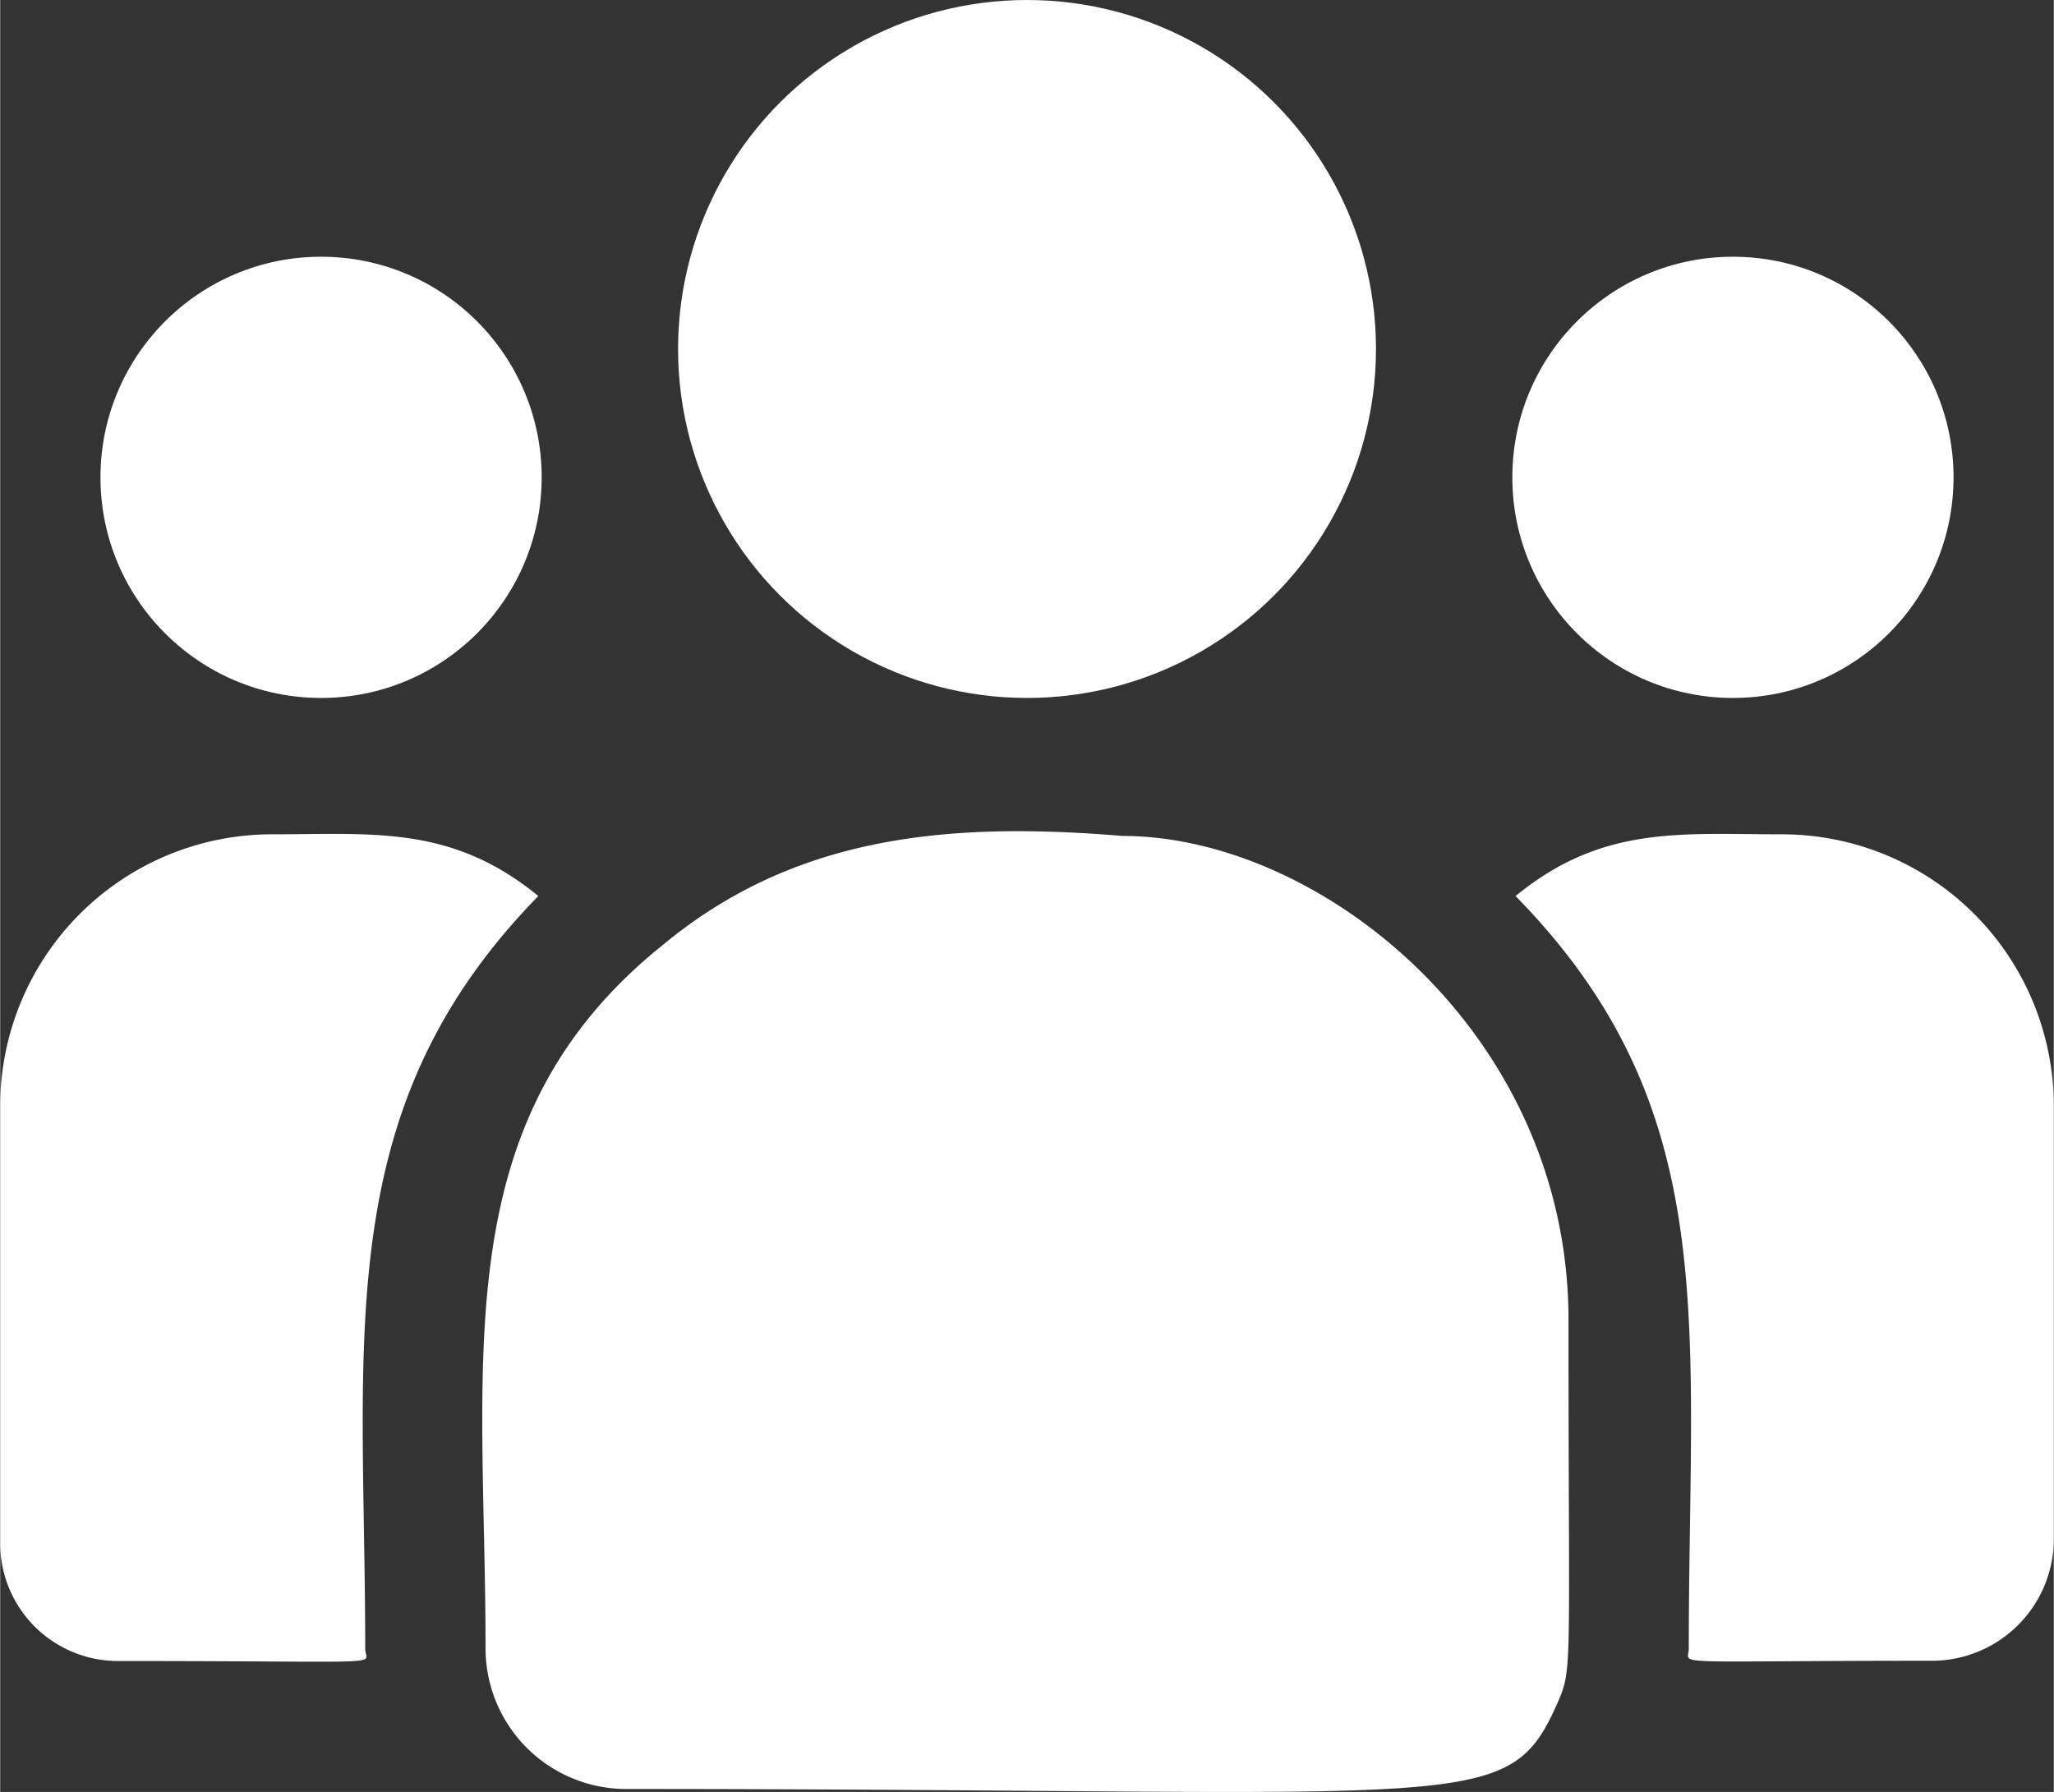
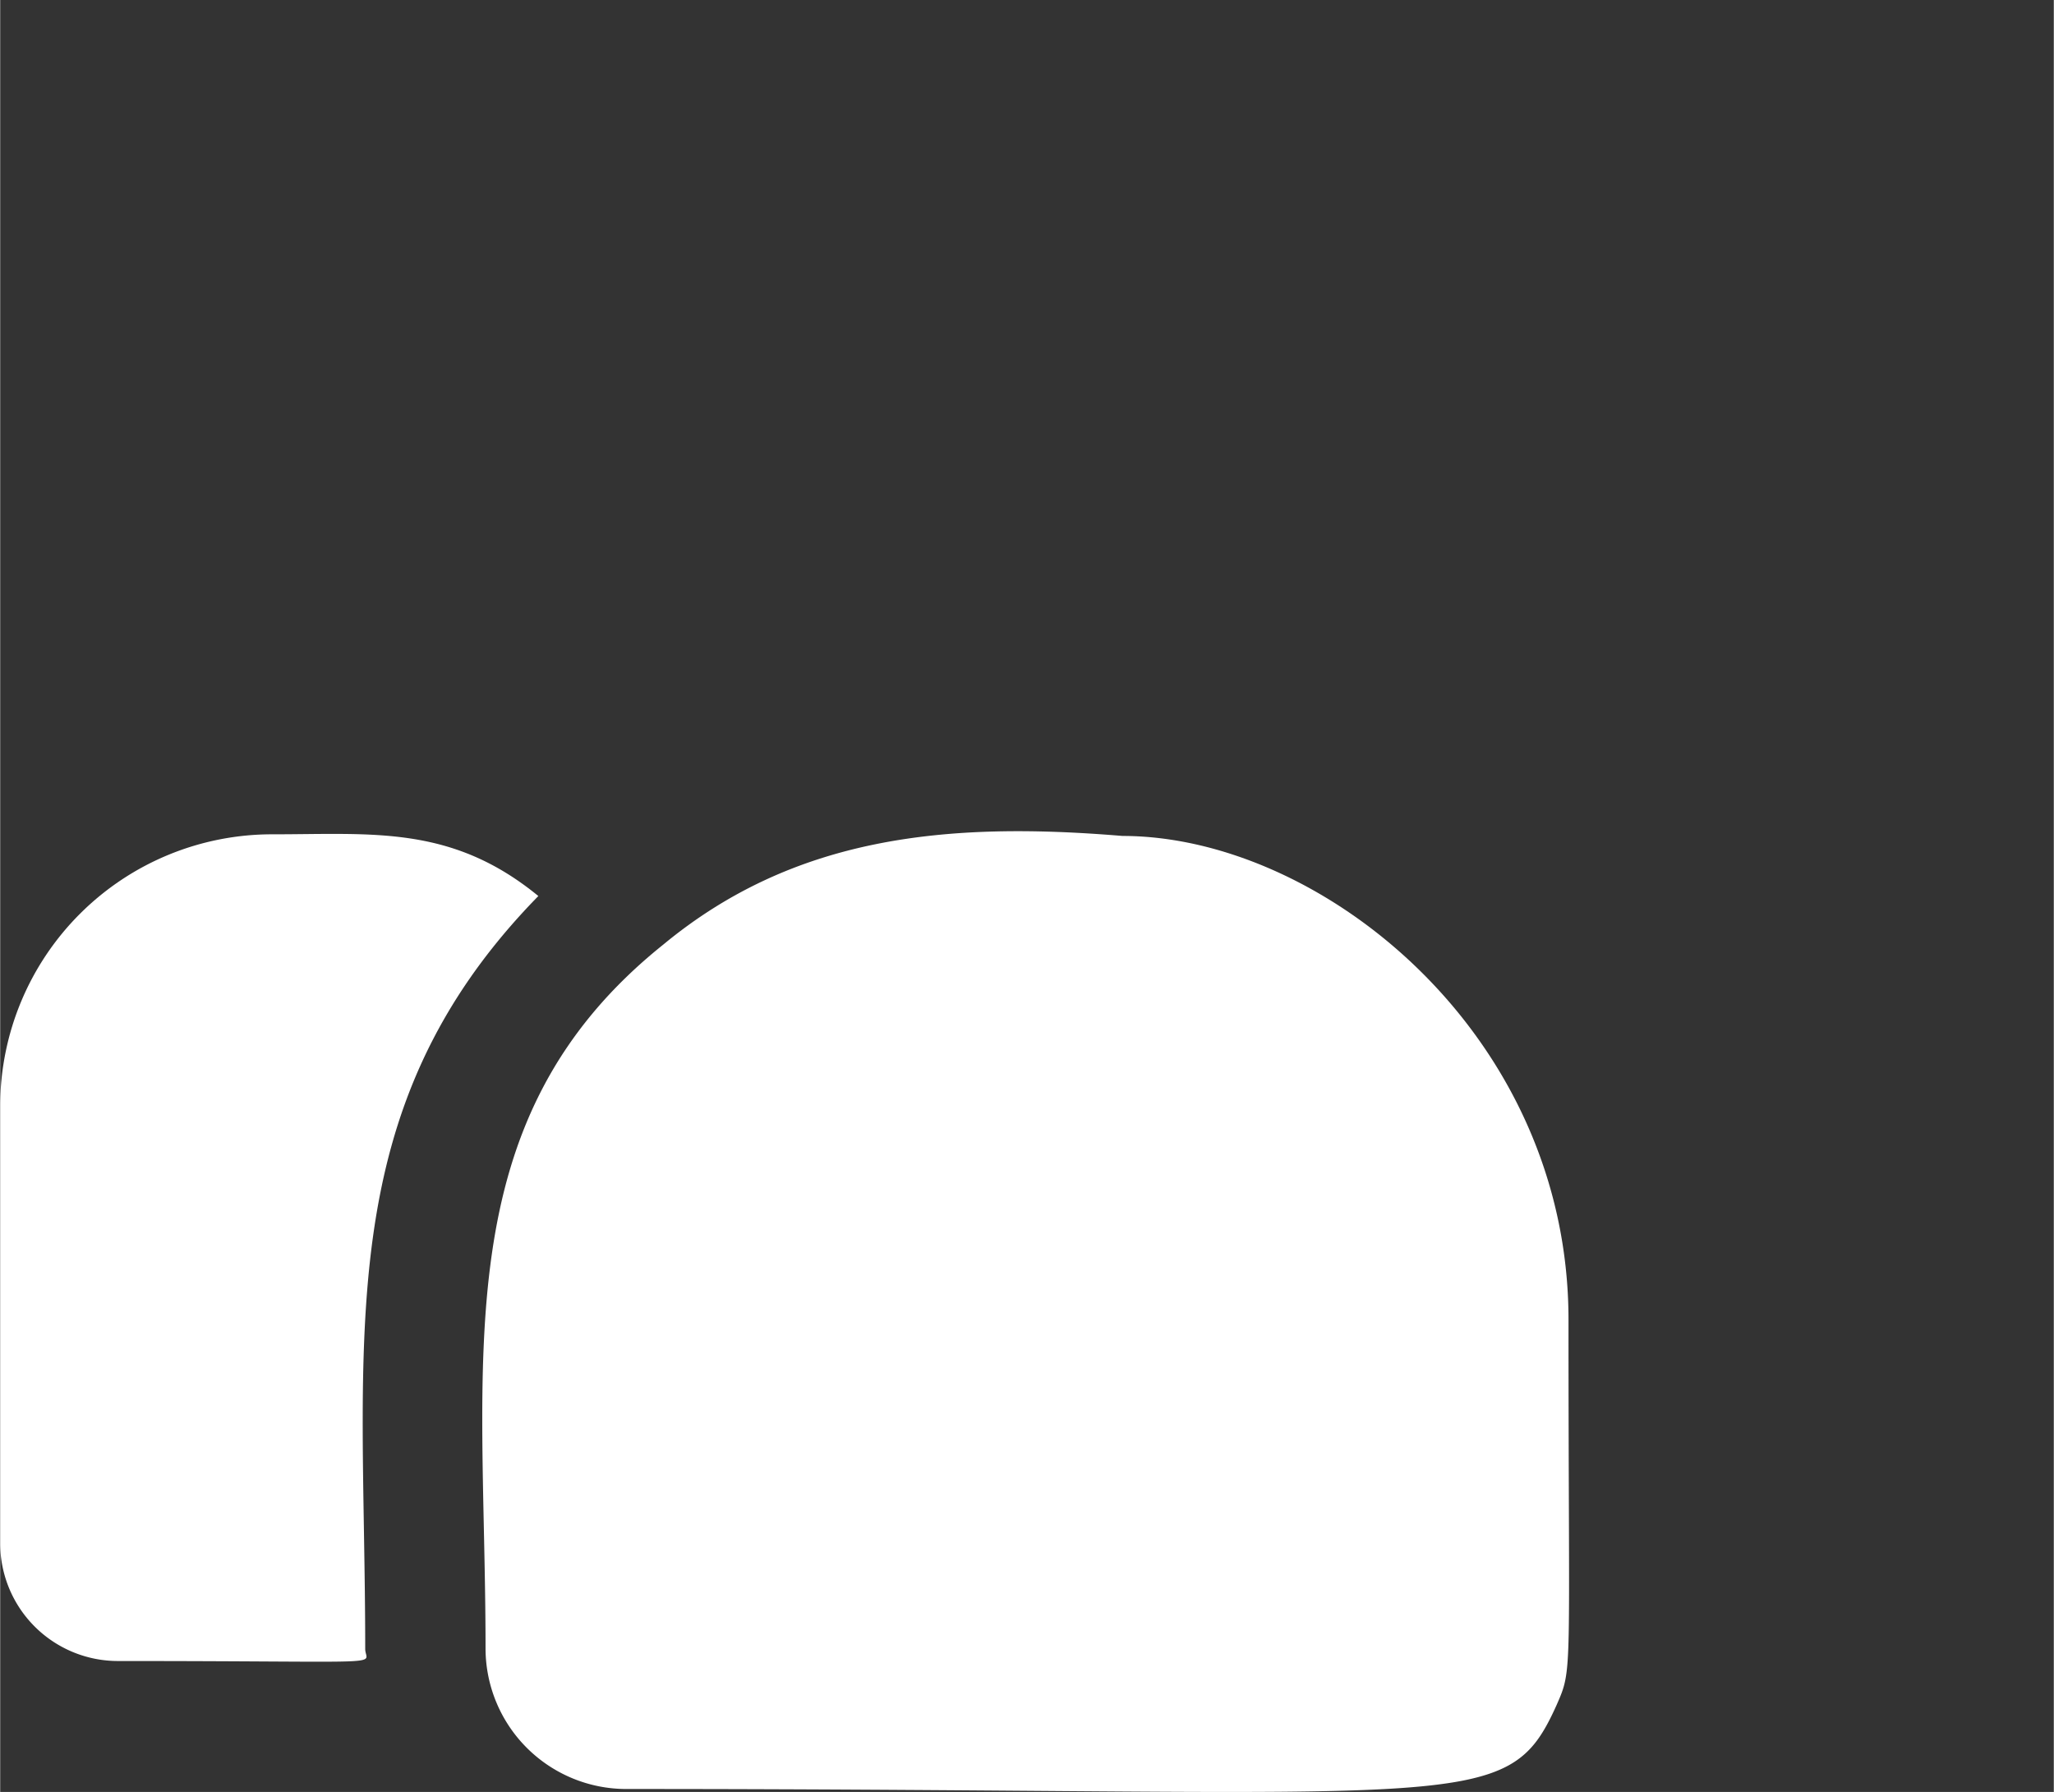
<svg xmlns="http://www.w3.org/2000/svg" width="35" height="30.533" viewBox="0 0 48.845 42.619">
  <rect x="0" y="0" width="48.845" height="42.619" fill="#333333" stroke="none" />
  <g transform="translate(0 -32.631)">
-     <circle cx="8.3" cy="8.3" r="8.3" transform="translate(16.123 32.631)" fill="#fff" />
-     <circle cx="5.247" cy="5.247" r="5.247" transform="translate(35.966 38.737)" fill="#fff" />
-     <circle cx="5.247" cy="5.247" r="5.247" transform="translate(2.385 38.737)" fill="#fff" />
    <path d="M12.8,242.006c-2.065-1.692-3.936-1.468-6.324-1.468A6.466,6.466,0,0,0,0,246.977V257.4a2.8,2.8,0,0,0,2.806,2.8c6.681,0,5.876.121,5.876-.288C8.681,252.52,7.807,247.106,12.8,242.006Z" transform="translate(0 -188.064)" fill="#fff" />
    <path d="M135.413,239.963c-4.171-.348-7.8,0-10.924,2.585-5.233,4.192-4.226,9.836-4.226,16.741a3.347,3.347,0,0,0,3.341,3.341c20.137,0,20.939.65,22.133-1.995.392-.894.284-.61.284-9.165C146.021,244.675,140.137,239.963,135.413,239.963Z" transform="translate(-108.719 -187.45)" fill="#fff" />
-     <path d="M384.134,240.539c-2.4,0-4.261-.222-6.324,1.468,4.958,5.062,4.12,10.106,4.12,17.9,0,.412-.668.288,5.776.288a2.9,2.9,0,0,0,2.906-2.894v-10.32A6.466,6.466,0,0,0,384.134,240.539Z" transform="translate(-341.767 -188.065)" fill="#fff" />
  </g>
</svg>